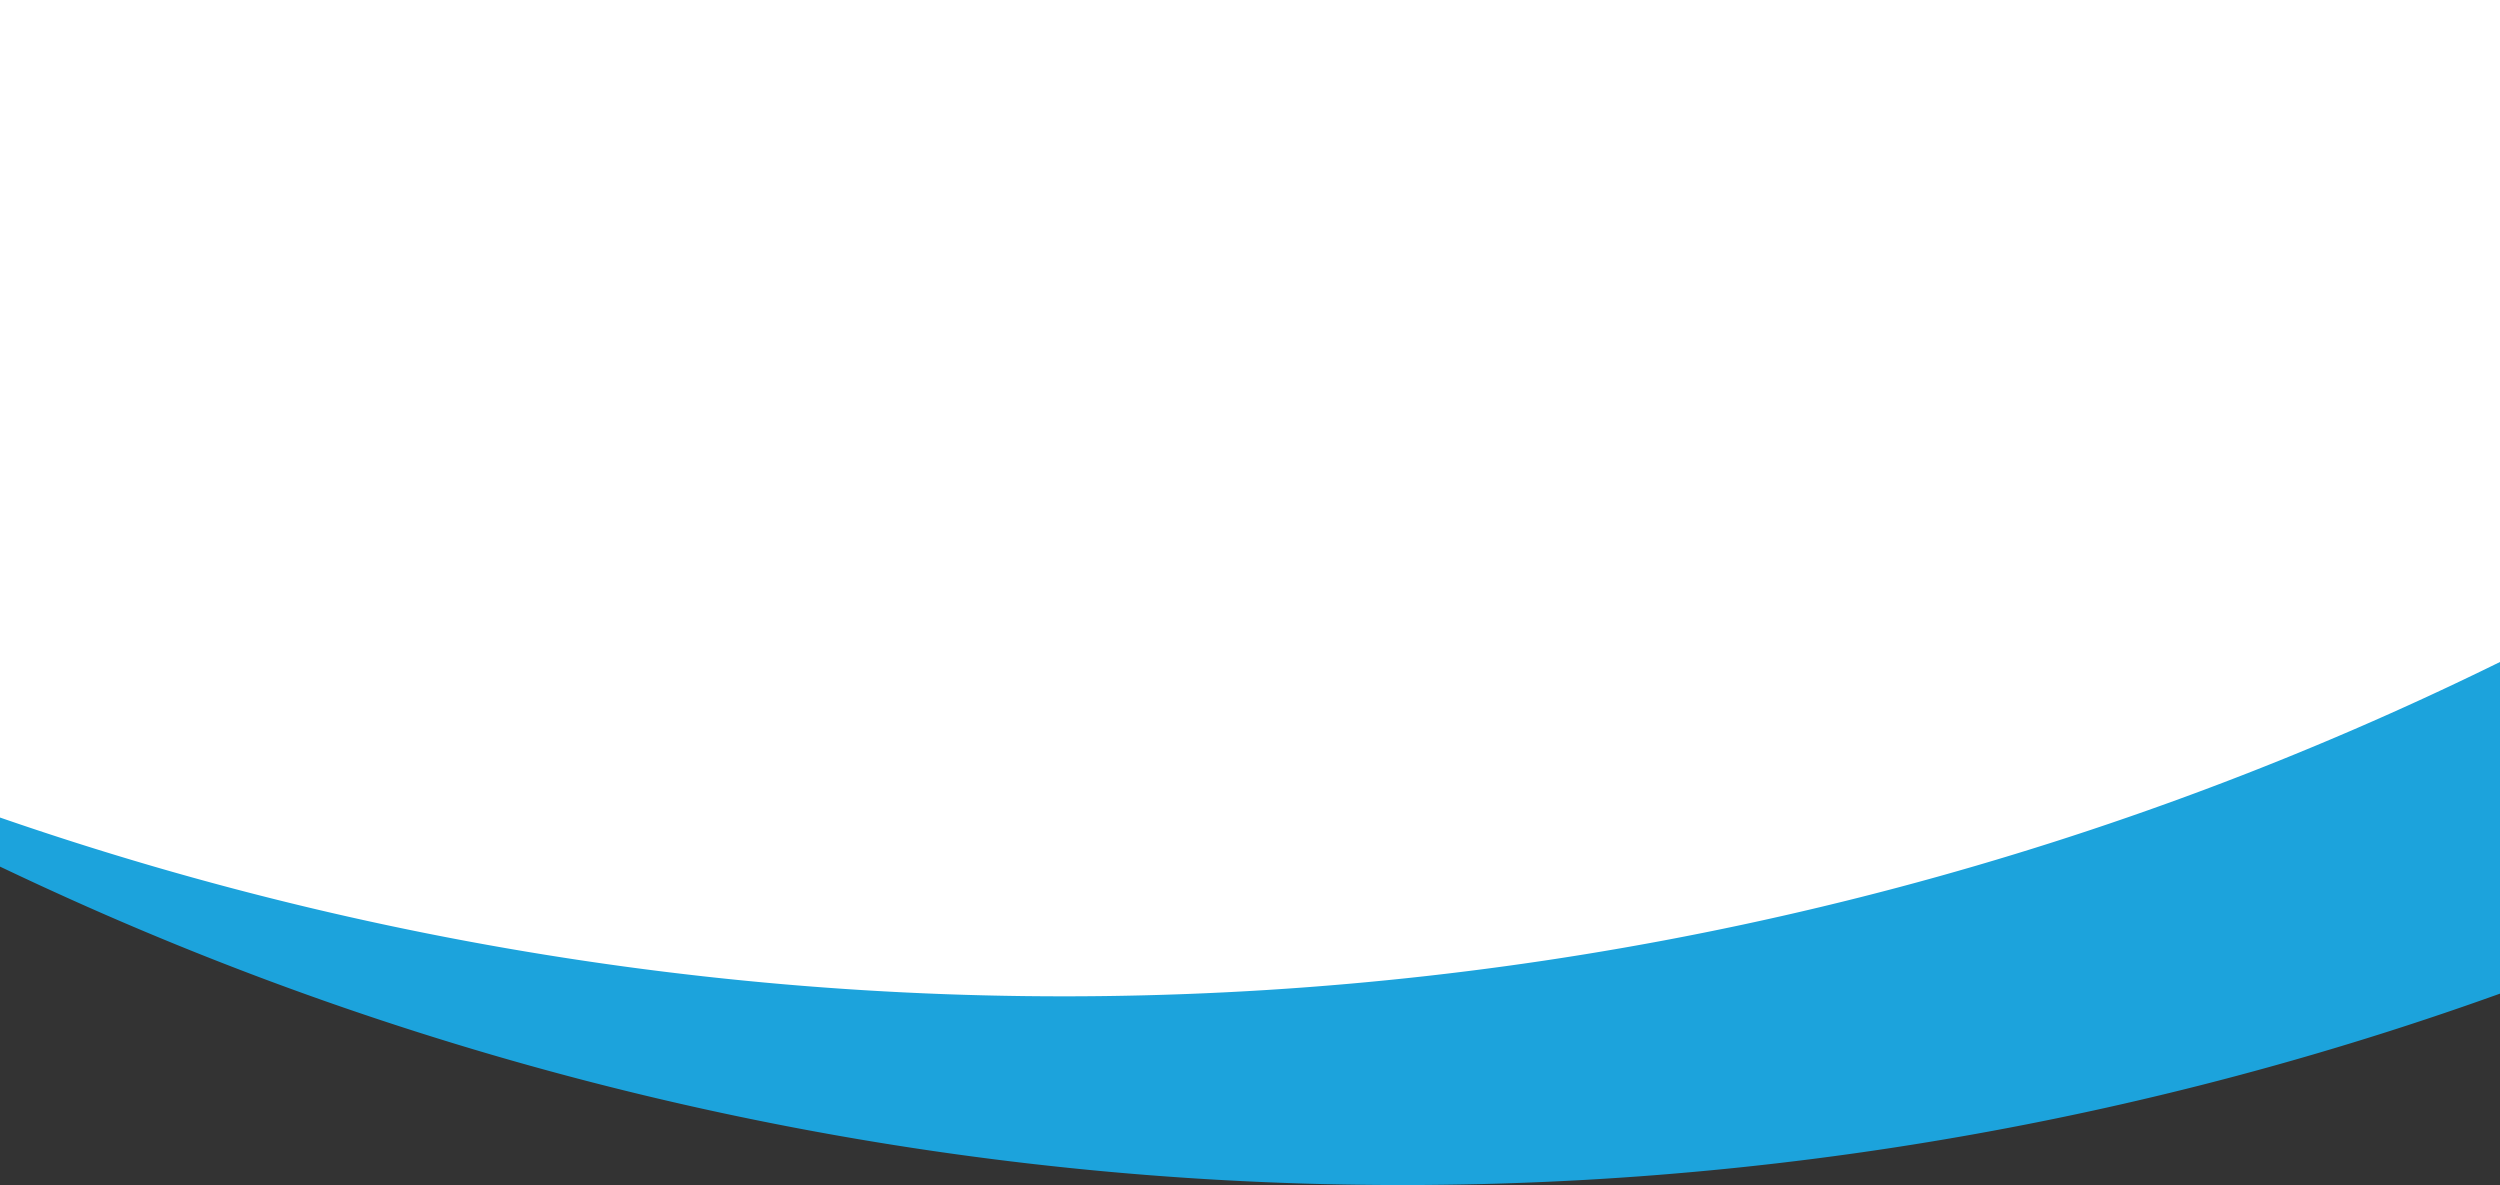
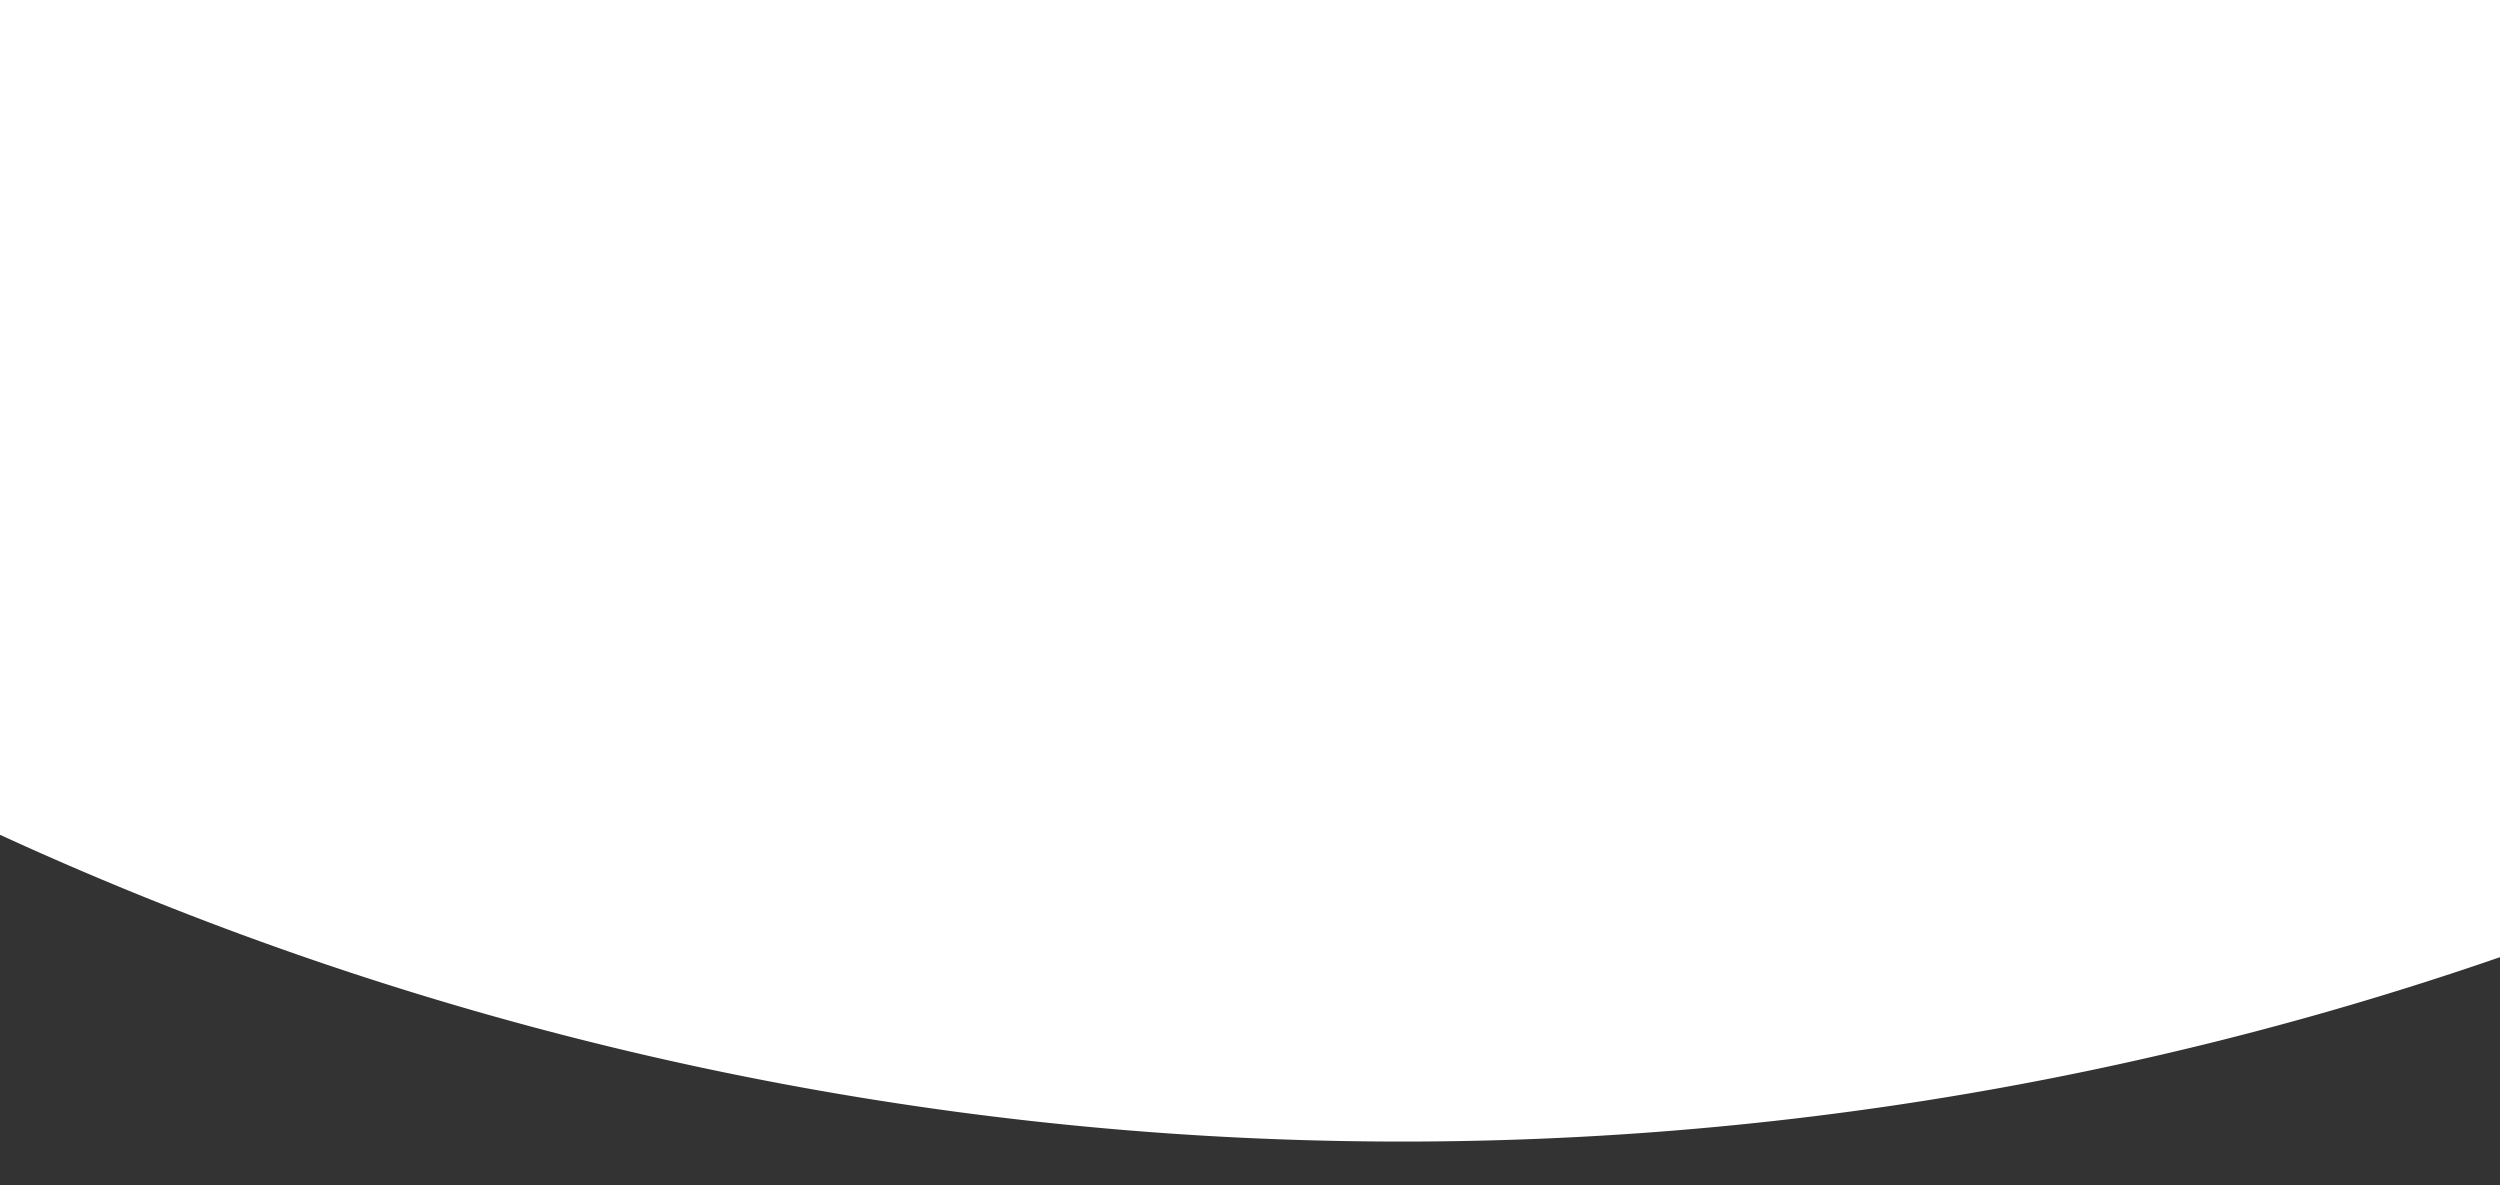
<svg xmlns="http://www.w3.org/2000/svg" width="226.14" height="107.188" viewBox="0 0 226.14 107.188">
  <rect x="0" y="0" width="226.14" height="107.188" fill="#333333" stroke="none" />
  <g id="separator-background-blue-mb" transform="translate(-1395 -5935.847)">
    <path id="Path_4740" data-name="Path 4740" d="M226.14,0V86.582A303.823,303.823,0,0,1,4.65,77.6C3.09,76.92,1.54,76.217,0,75.514V0Z" transform="translate(1395 5935.847)" fill="#fff" />
-     <path id="Path_4741" data-name="Path 4741" d="M226.14,59.88v30A293.505,293.505,0,0,1,4.65,80.56C3.09,79.85,1.54,79.12,0,78.39V73.95A294.218,294.218,0,0,0,226.14,59.88" transform="translate(1395 5935.847)" fill="#1ca3dc" />
  </g>
</svg>